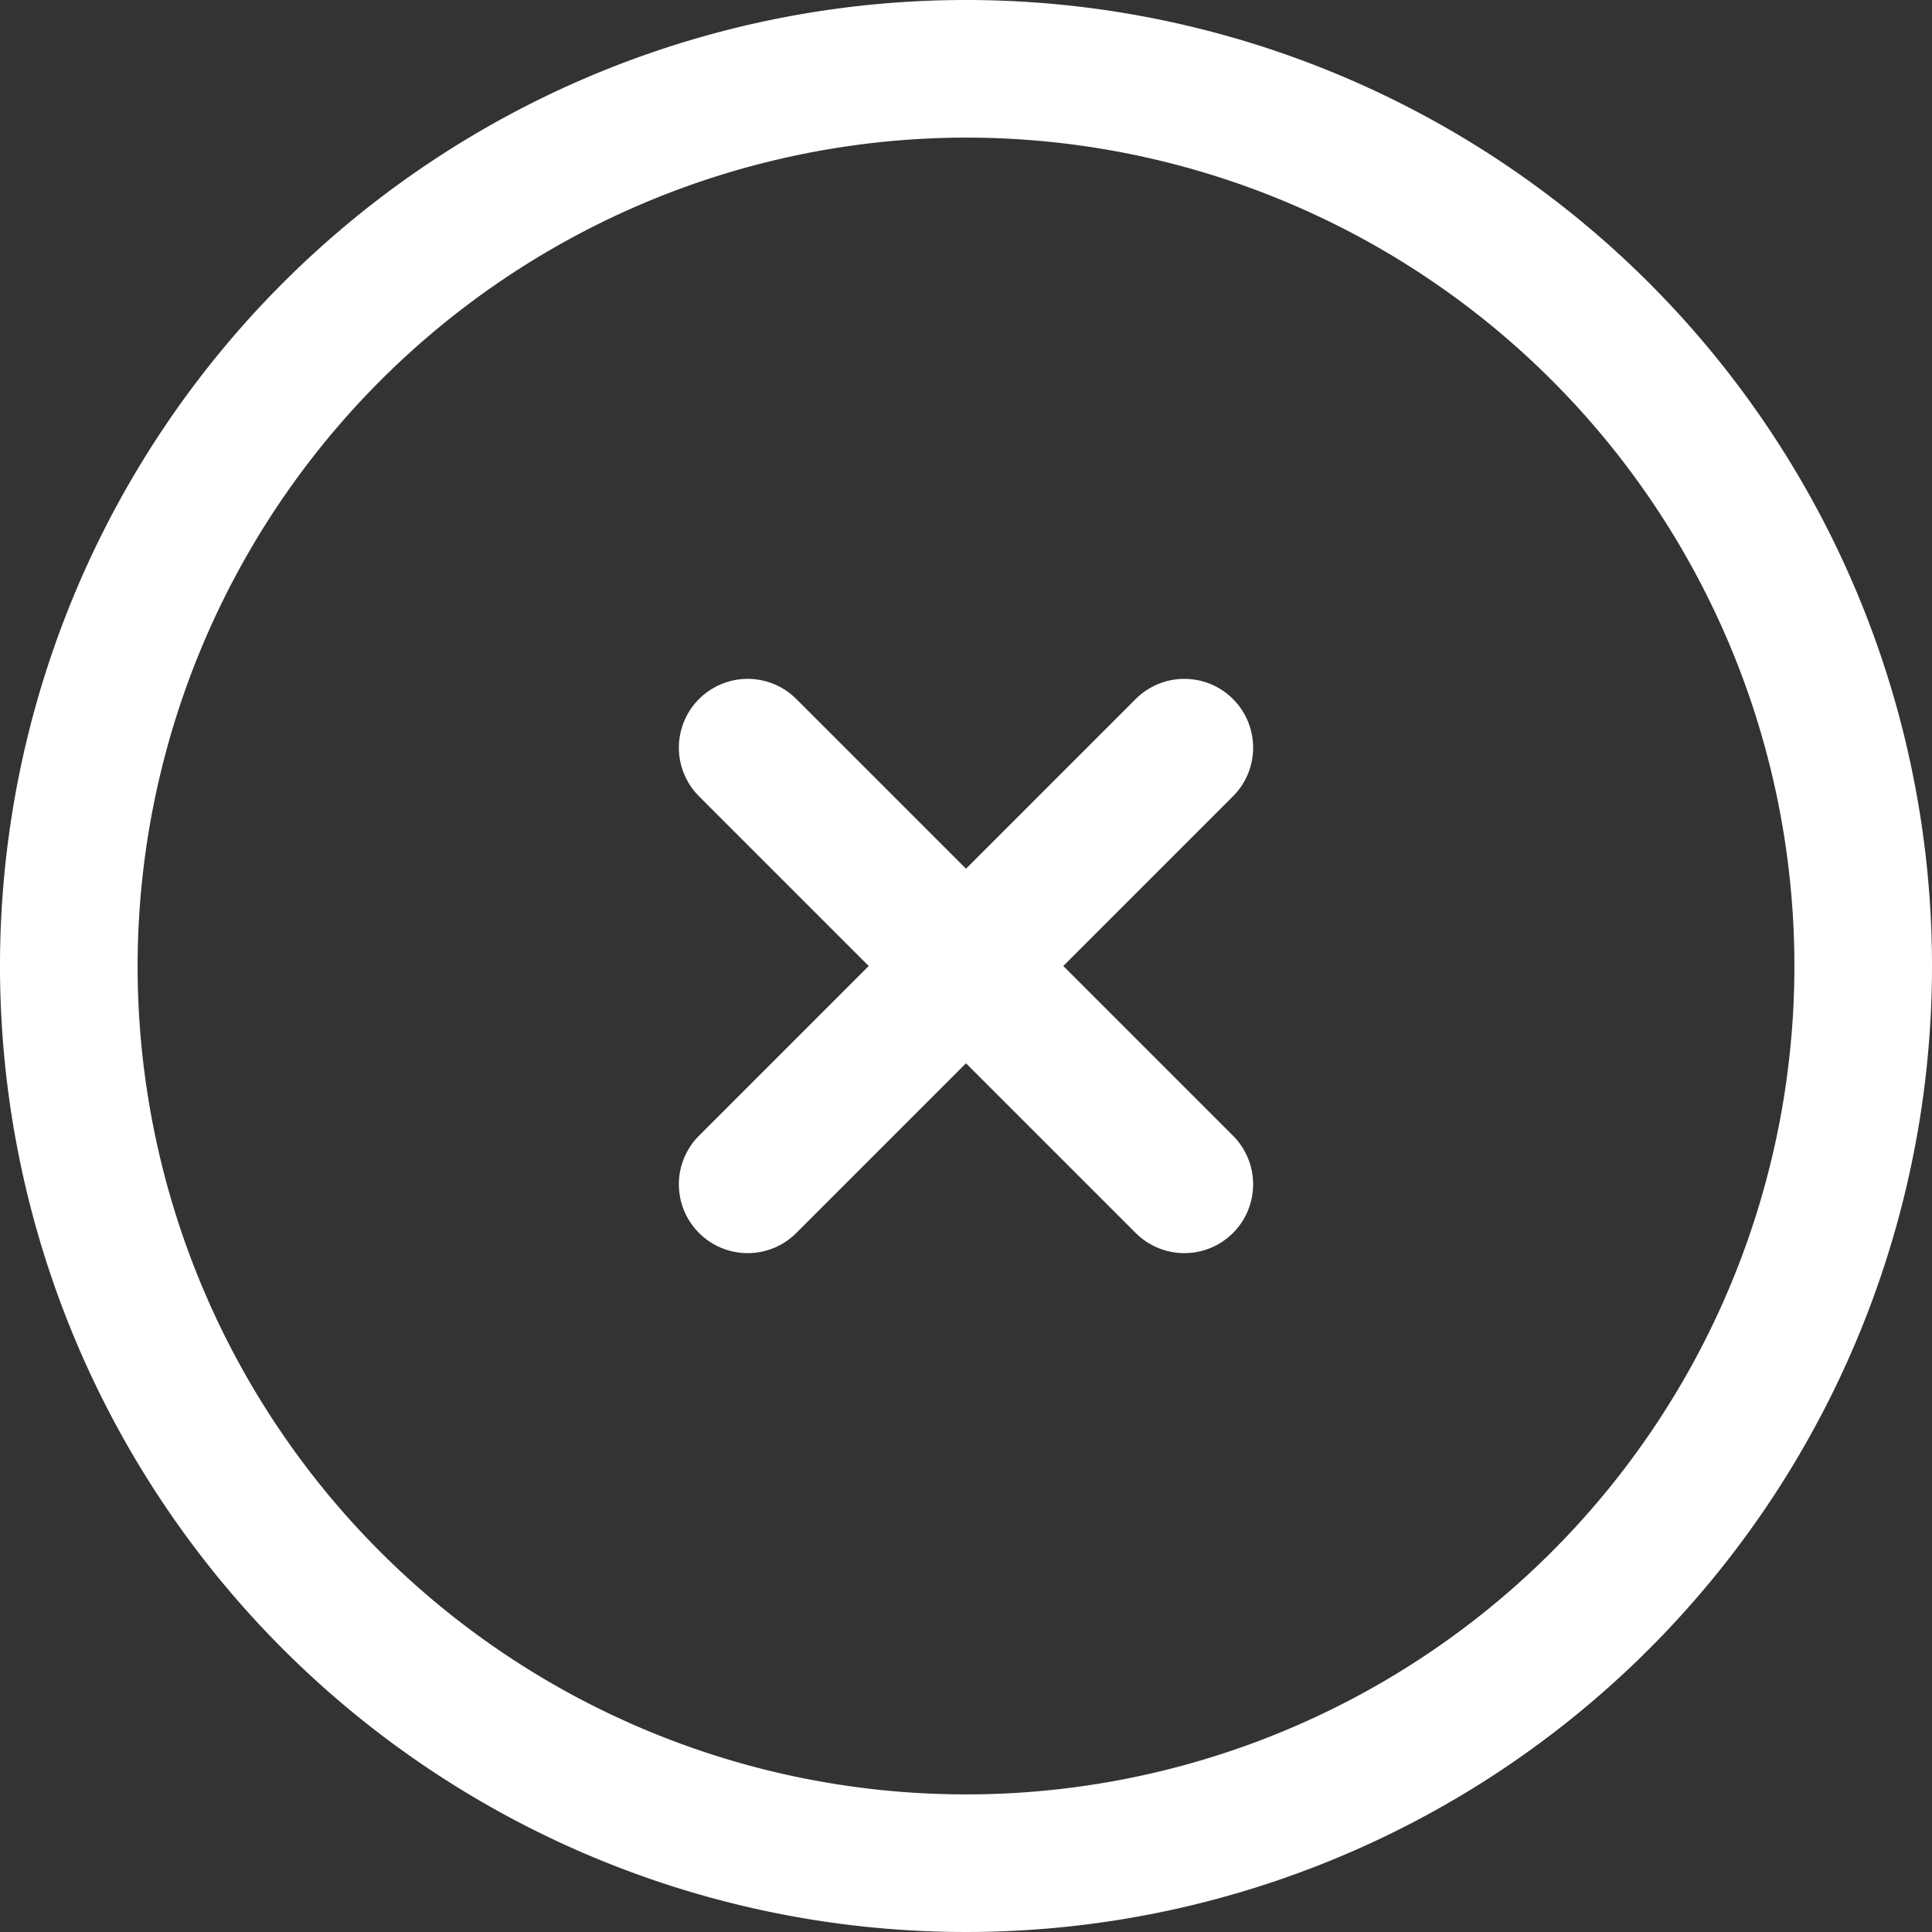
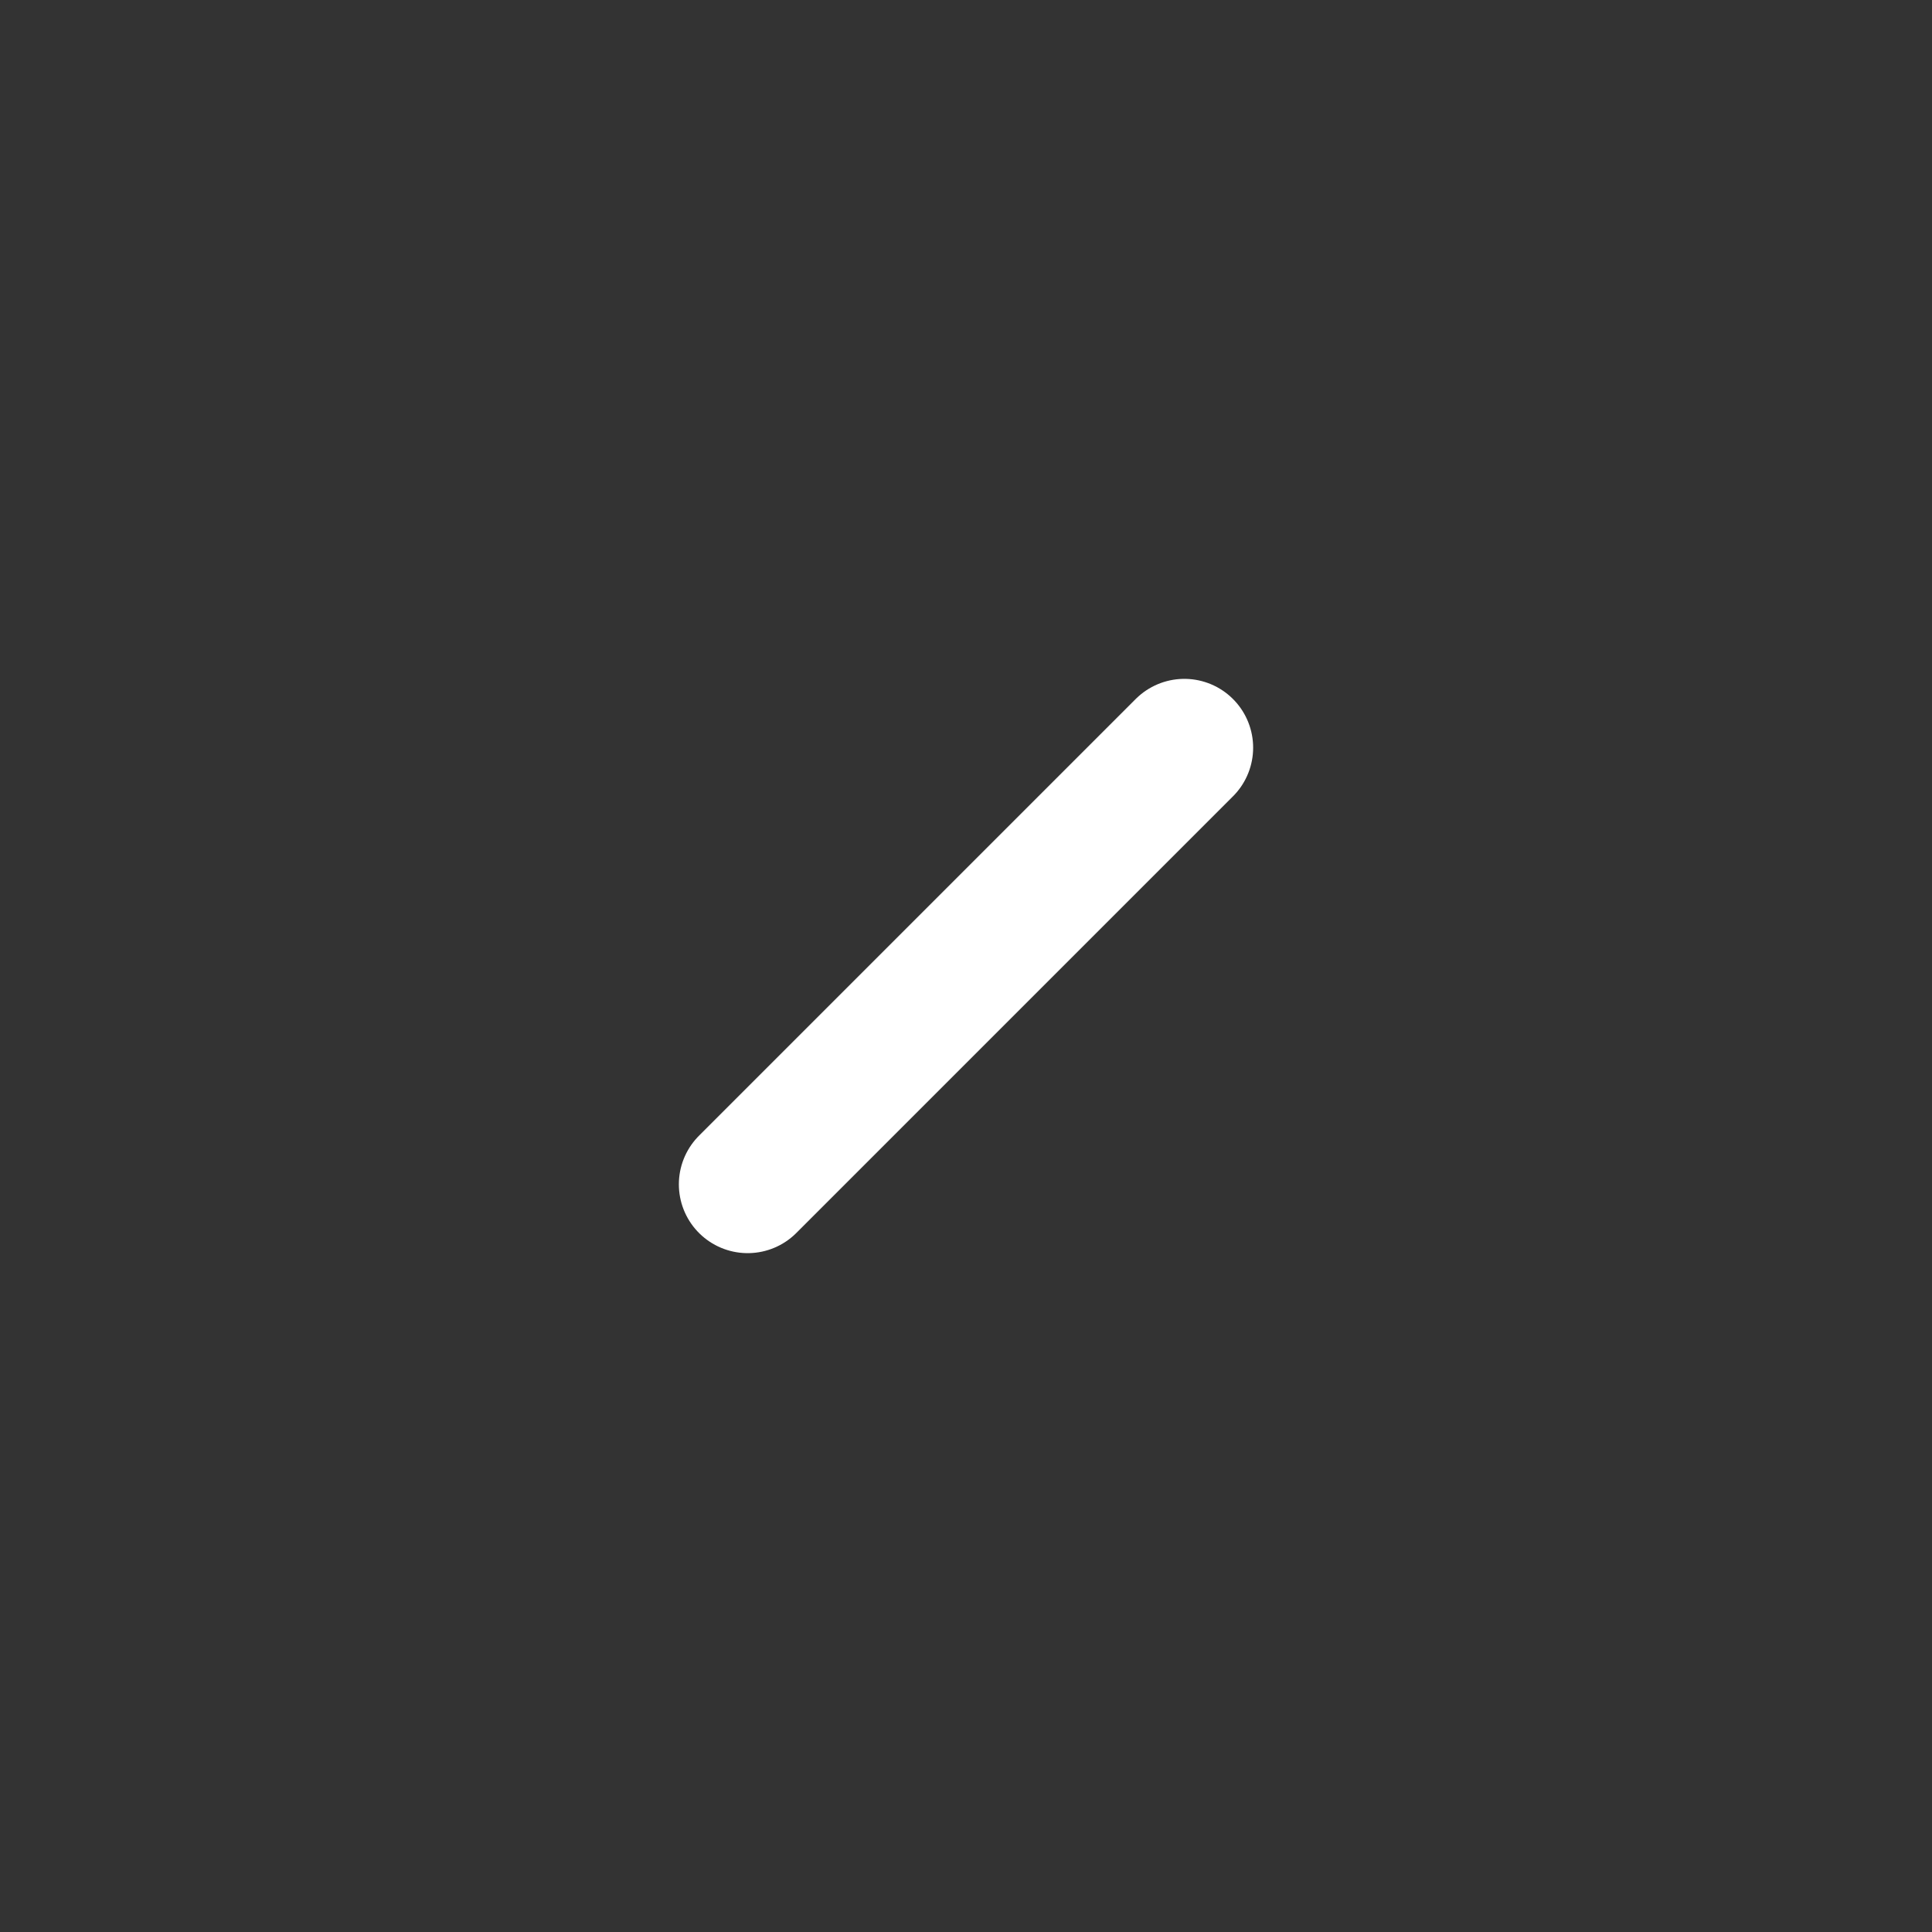
<svg xmlns="http://www.w3.org/2000/svg" viewBox="0 0 42.12 42.12">
  <rect x="0" y="0" width="42.12" height="42.12" fill="#333333" stroke="none" />
  <defs>
    <style>.cls-1{fill:#fff;}.cls-2{fill:none;stroke:#fff;stroke-linecap:round;stroke-linejoin:round;stroke-width:3px;}</style>
  </defs>
  <title>アセット 51</title>
  <g id="レイヤー_2" data-name="レイヤー 2">
    <g id="レイヤー_4" data-name="レイヤー 4">
-       <path class="cls-1" d="M21.06,3A18.06,18.06,0,1,1,3,21.06,18.08,18.08,0,0,1,21.06,3m0-3A21.06,21.06,0,1,0,42.12,21.06,21.06,21.06,0,0,0,21.06,0Z" />
-       <line class="cls-2" x1="16.3" y1="16.3" x2="25.82" y2="25.82" />
      <line class="cls-2" x1="16.3" y1="25.82" x2="25.82" y2="16.3" />
    </g>
  </g>
</svg>